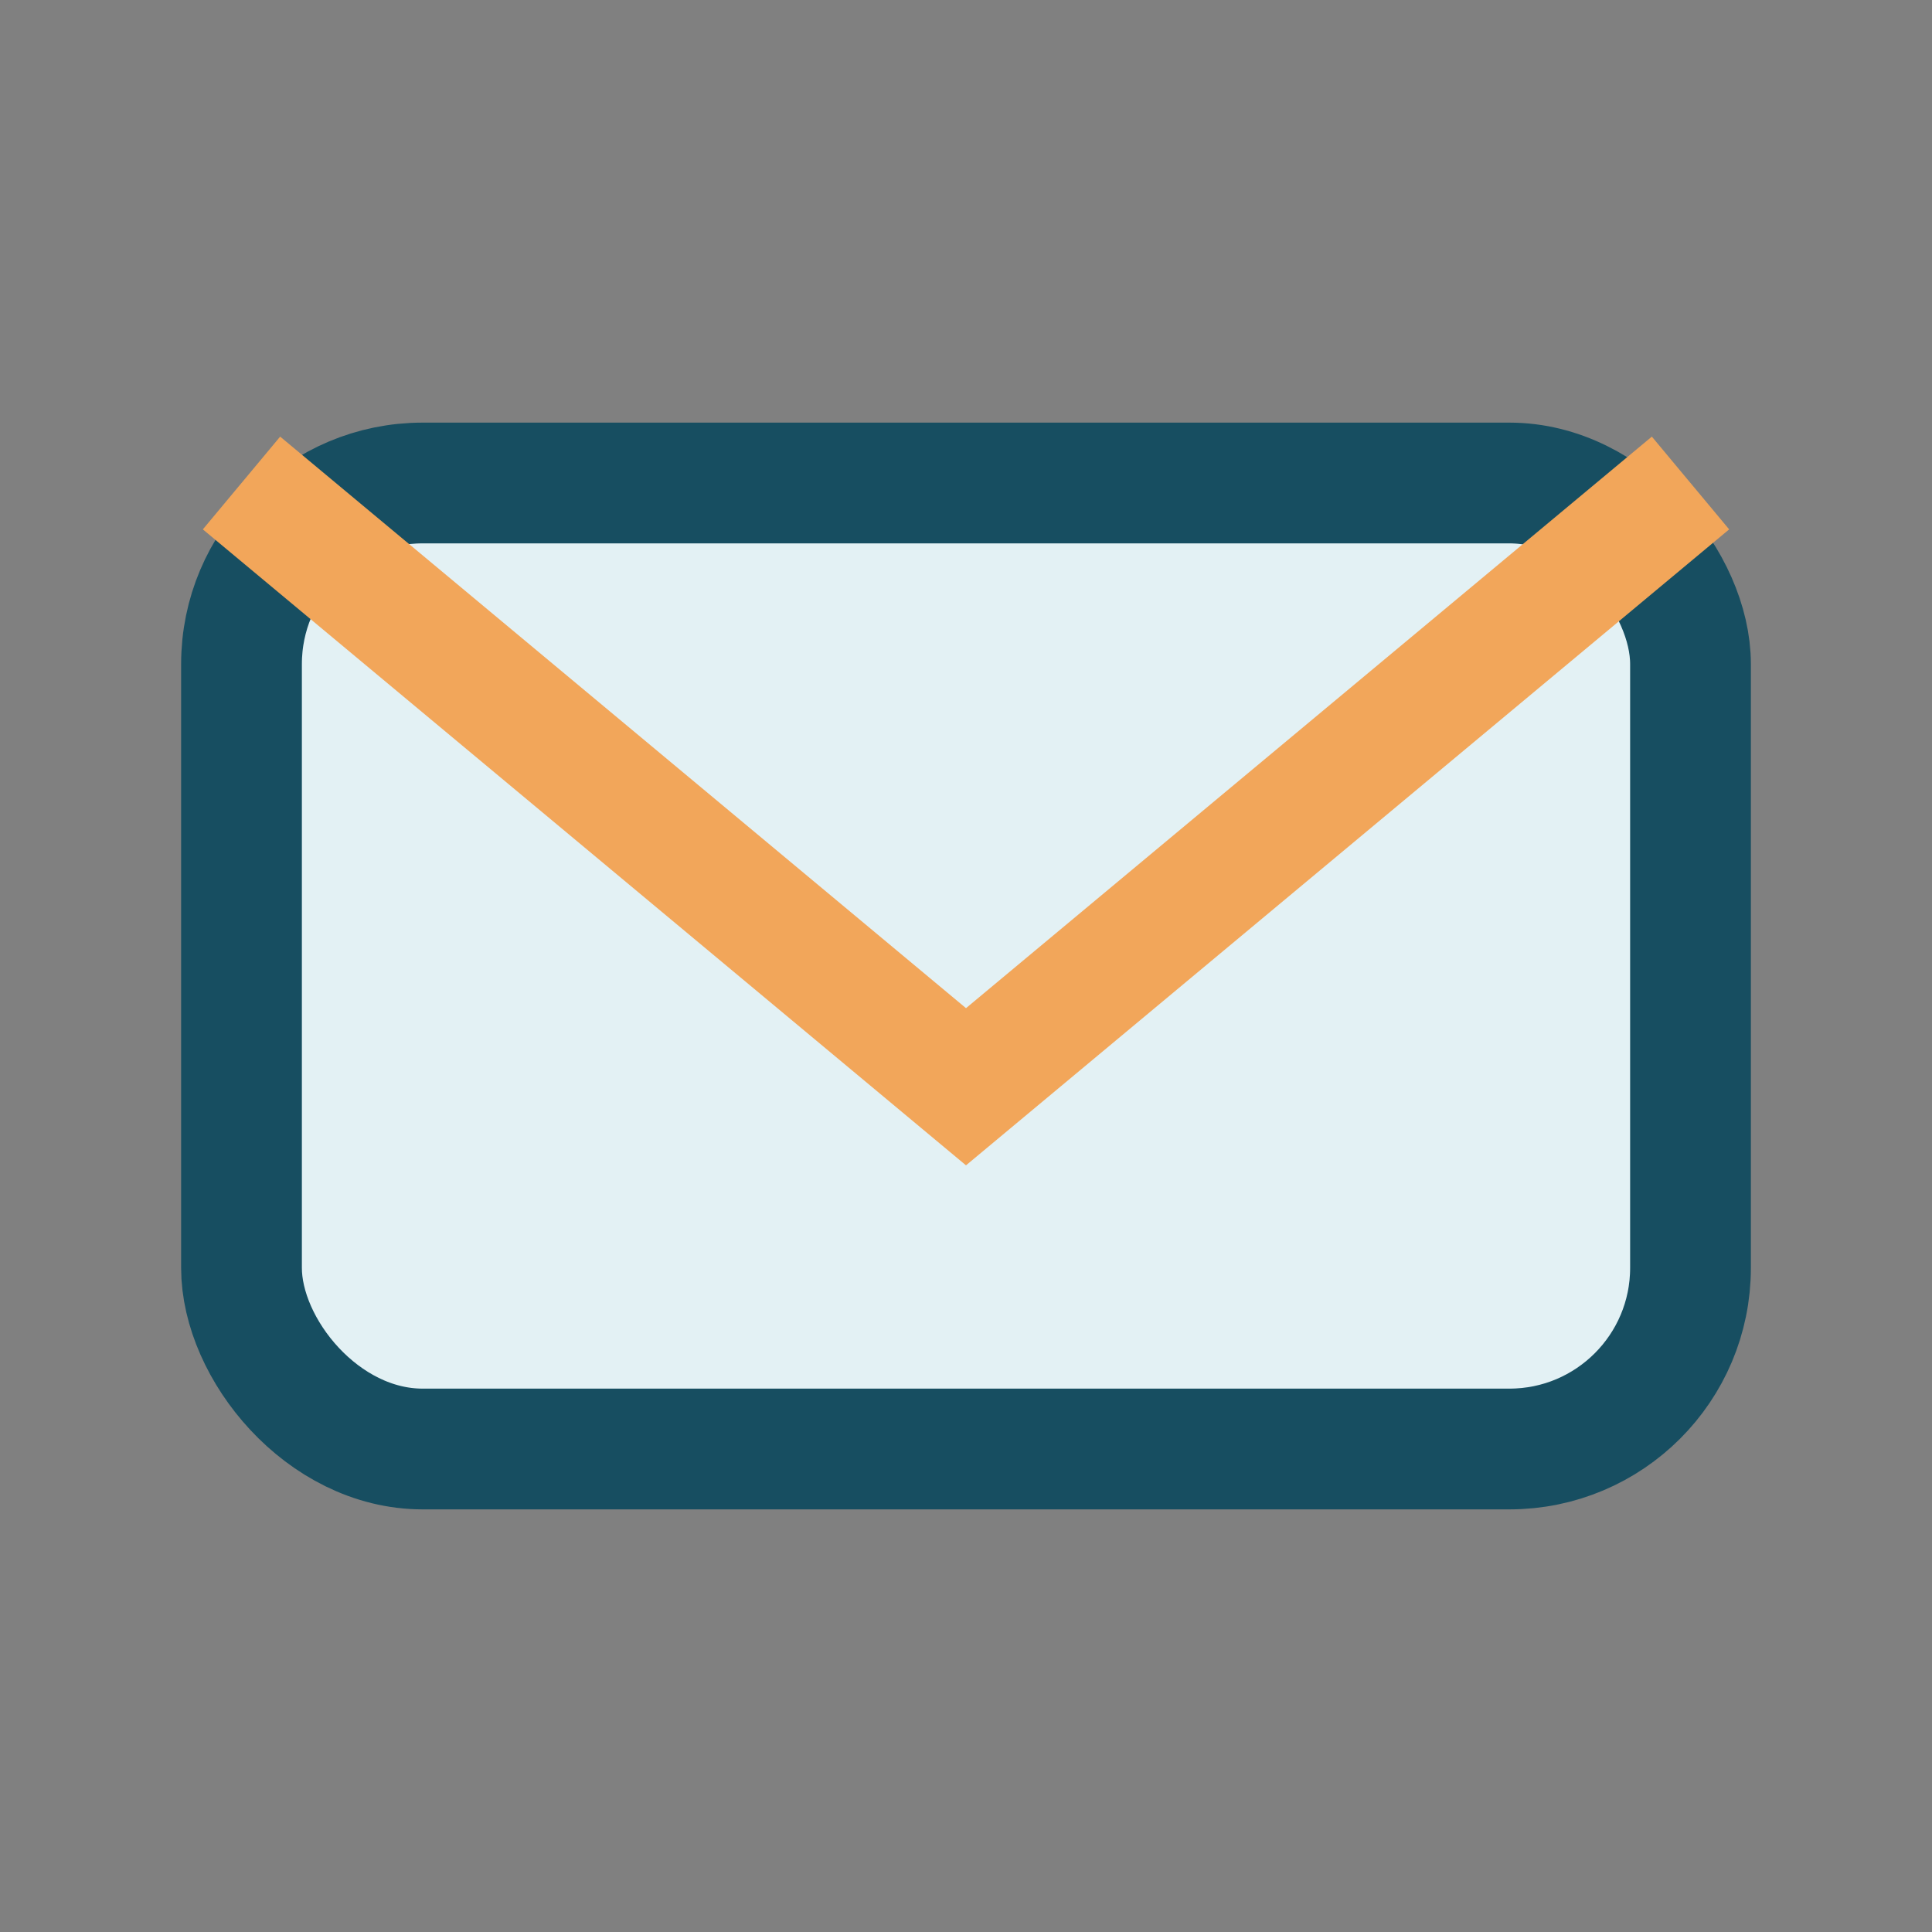
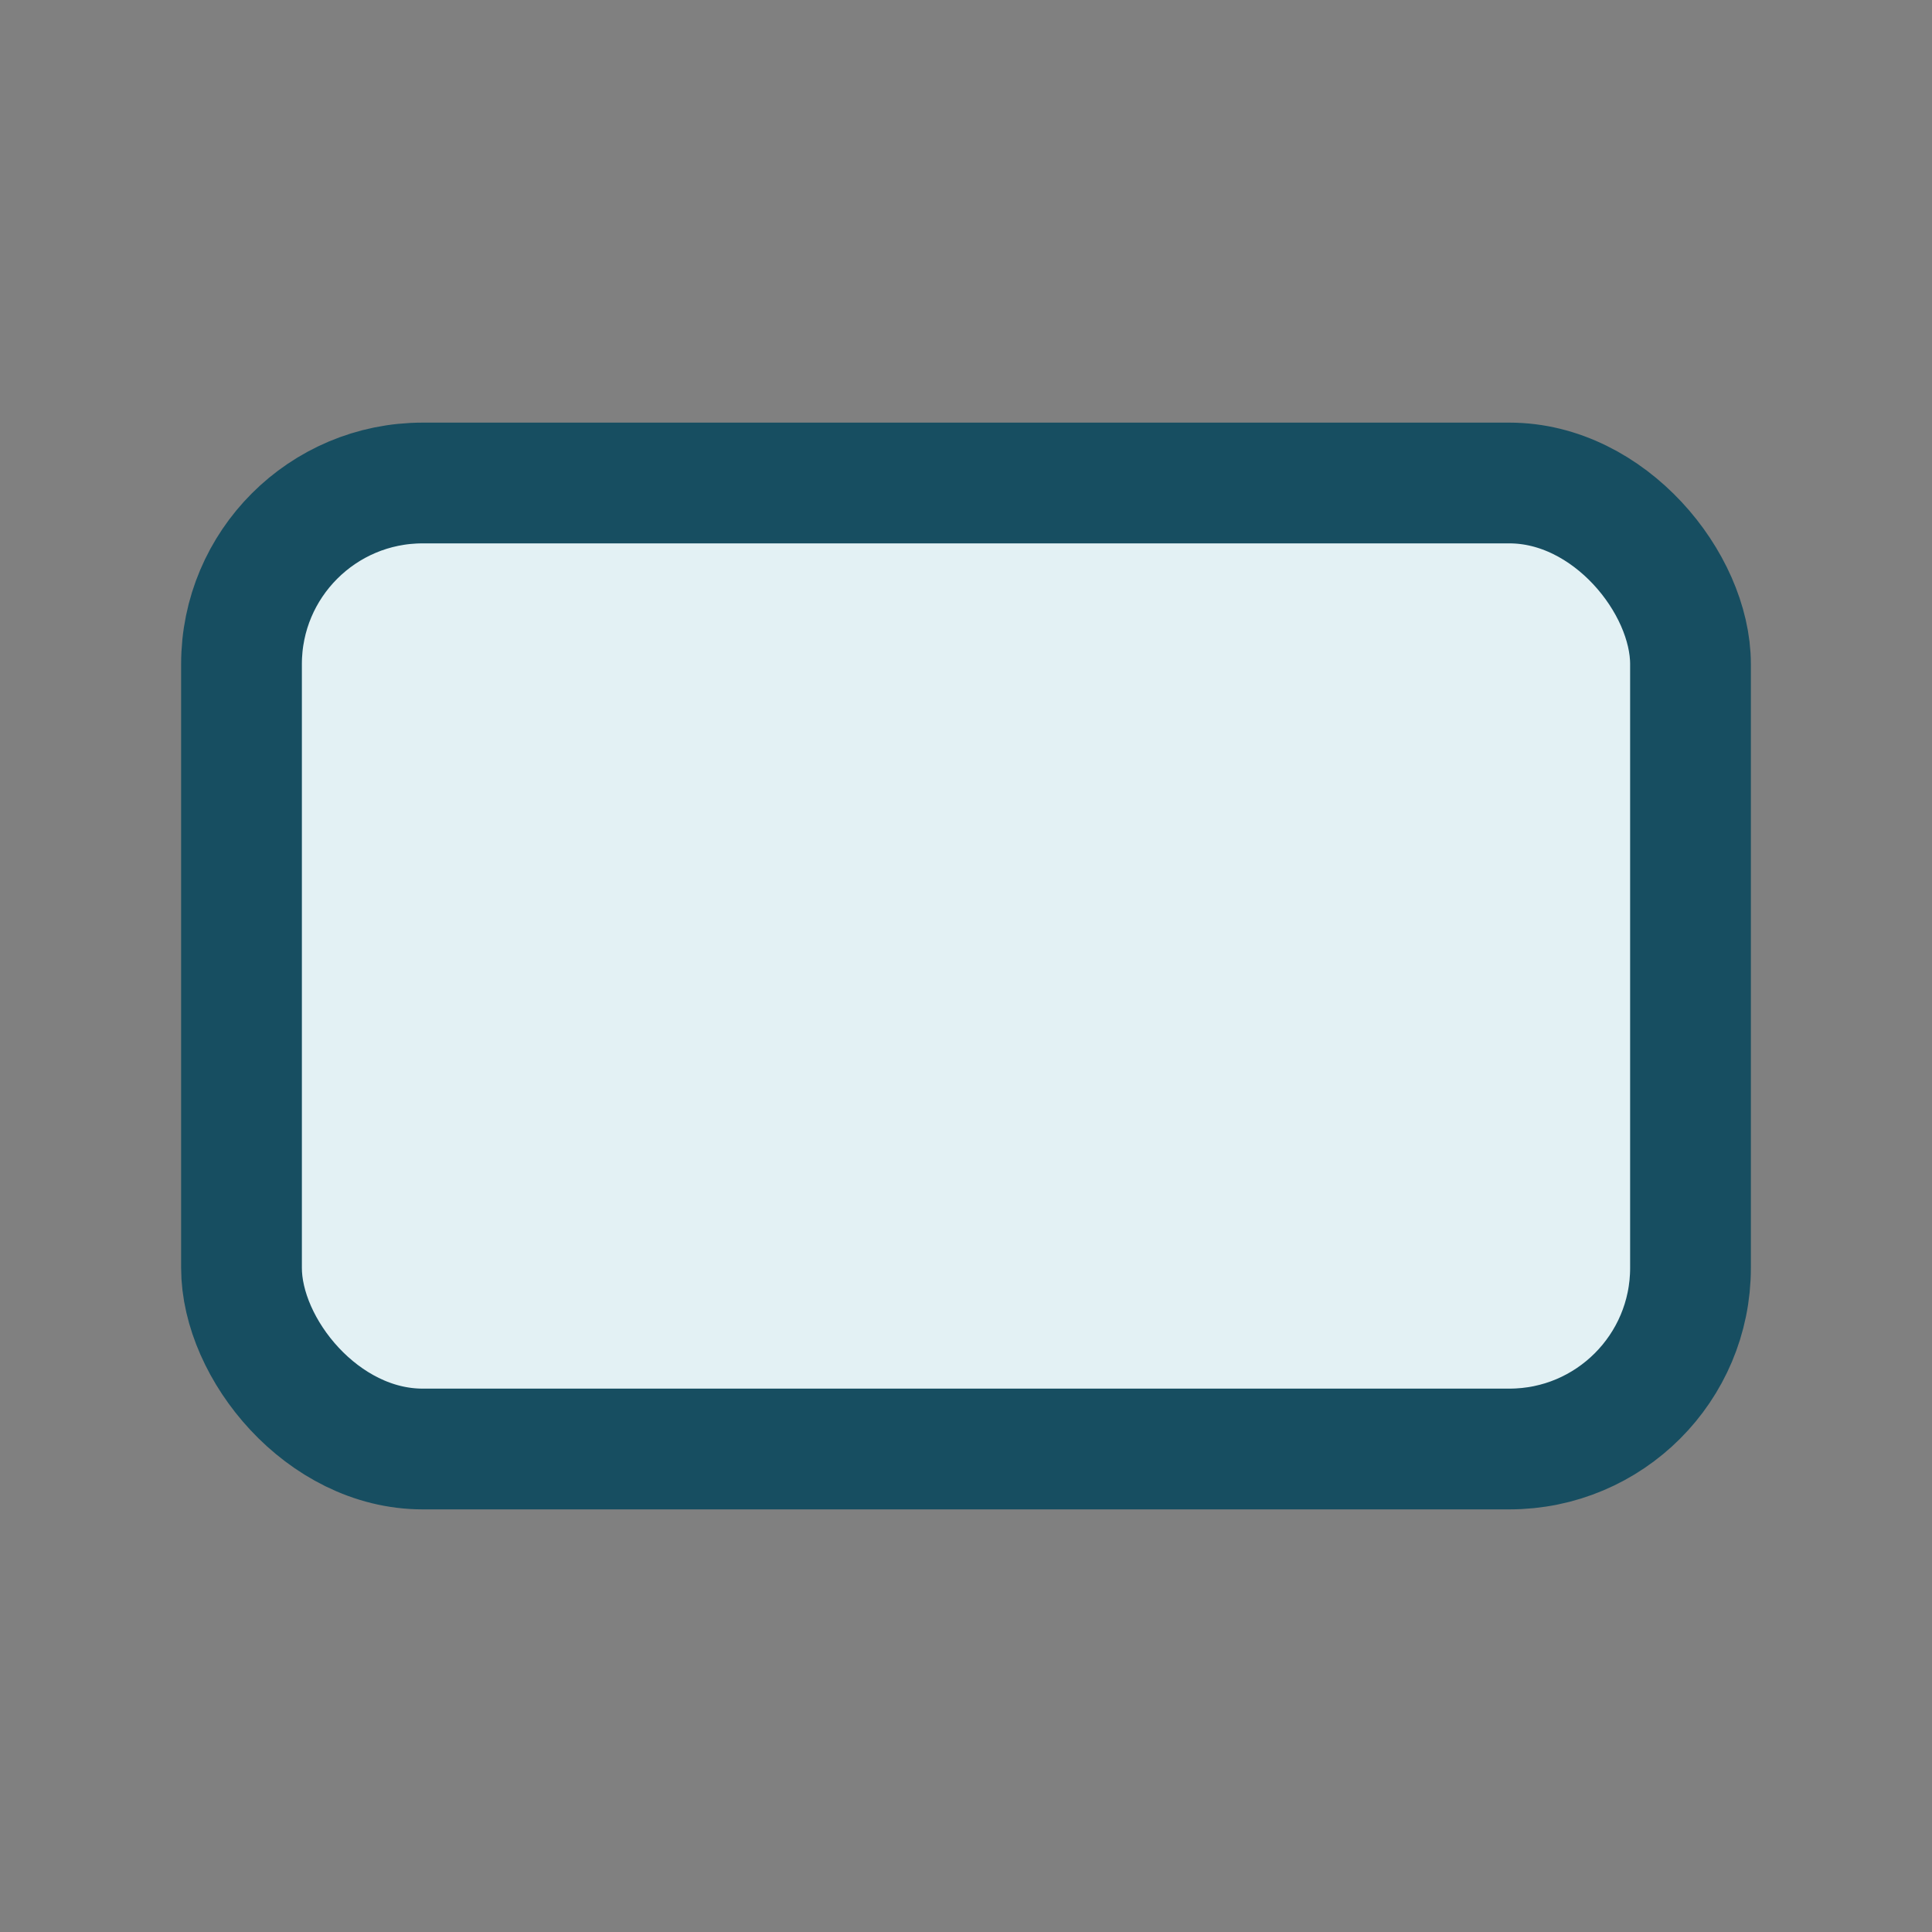
<svg xmlns="http://www.w3.org/2000/svg" width="32" height="32" viewBox="0 0 32 32">
  <rect x="0" y="0" width="32" height="32" fill="#808080" stroke="none" />
  <rect x="4" y="8" width="24" height="16" rx="3" fill="#E3F1F4" stroke="#174E61" stroke-width="2" />
-   <path d="M4 8l12 10 12-10" fill="none" stroke="#F2A65A" stroke-width="2" />
</svg>